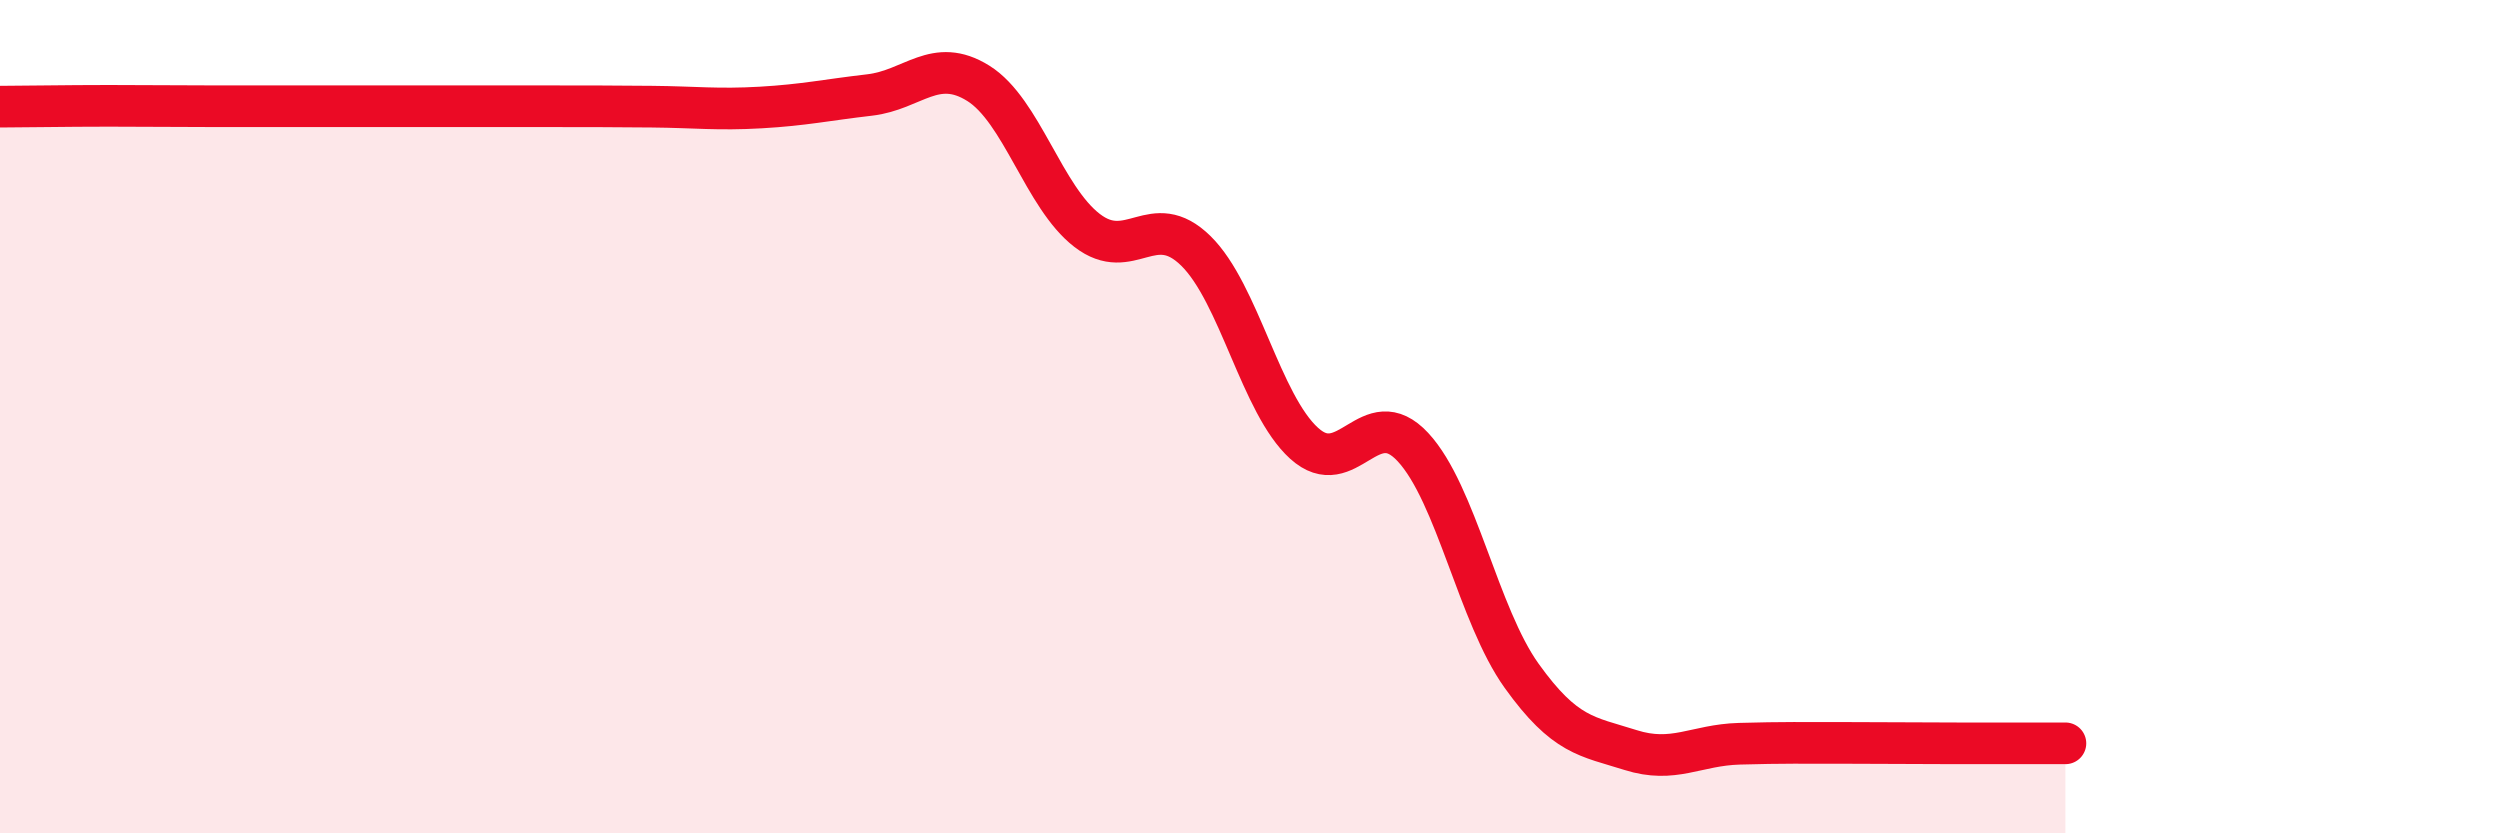
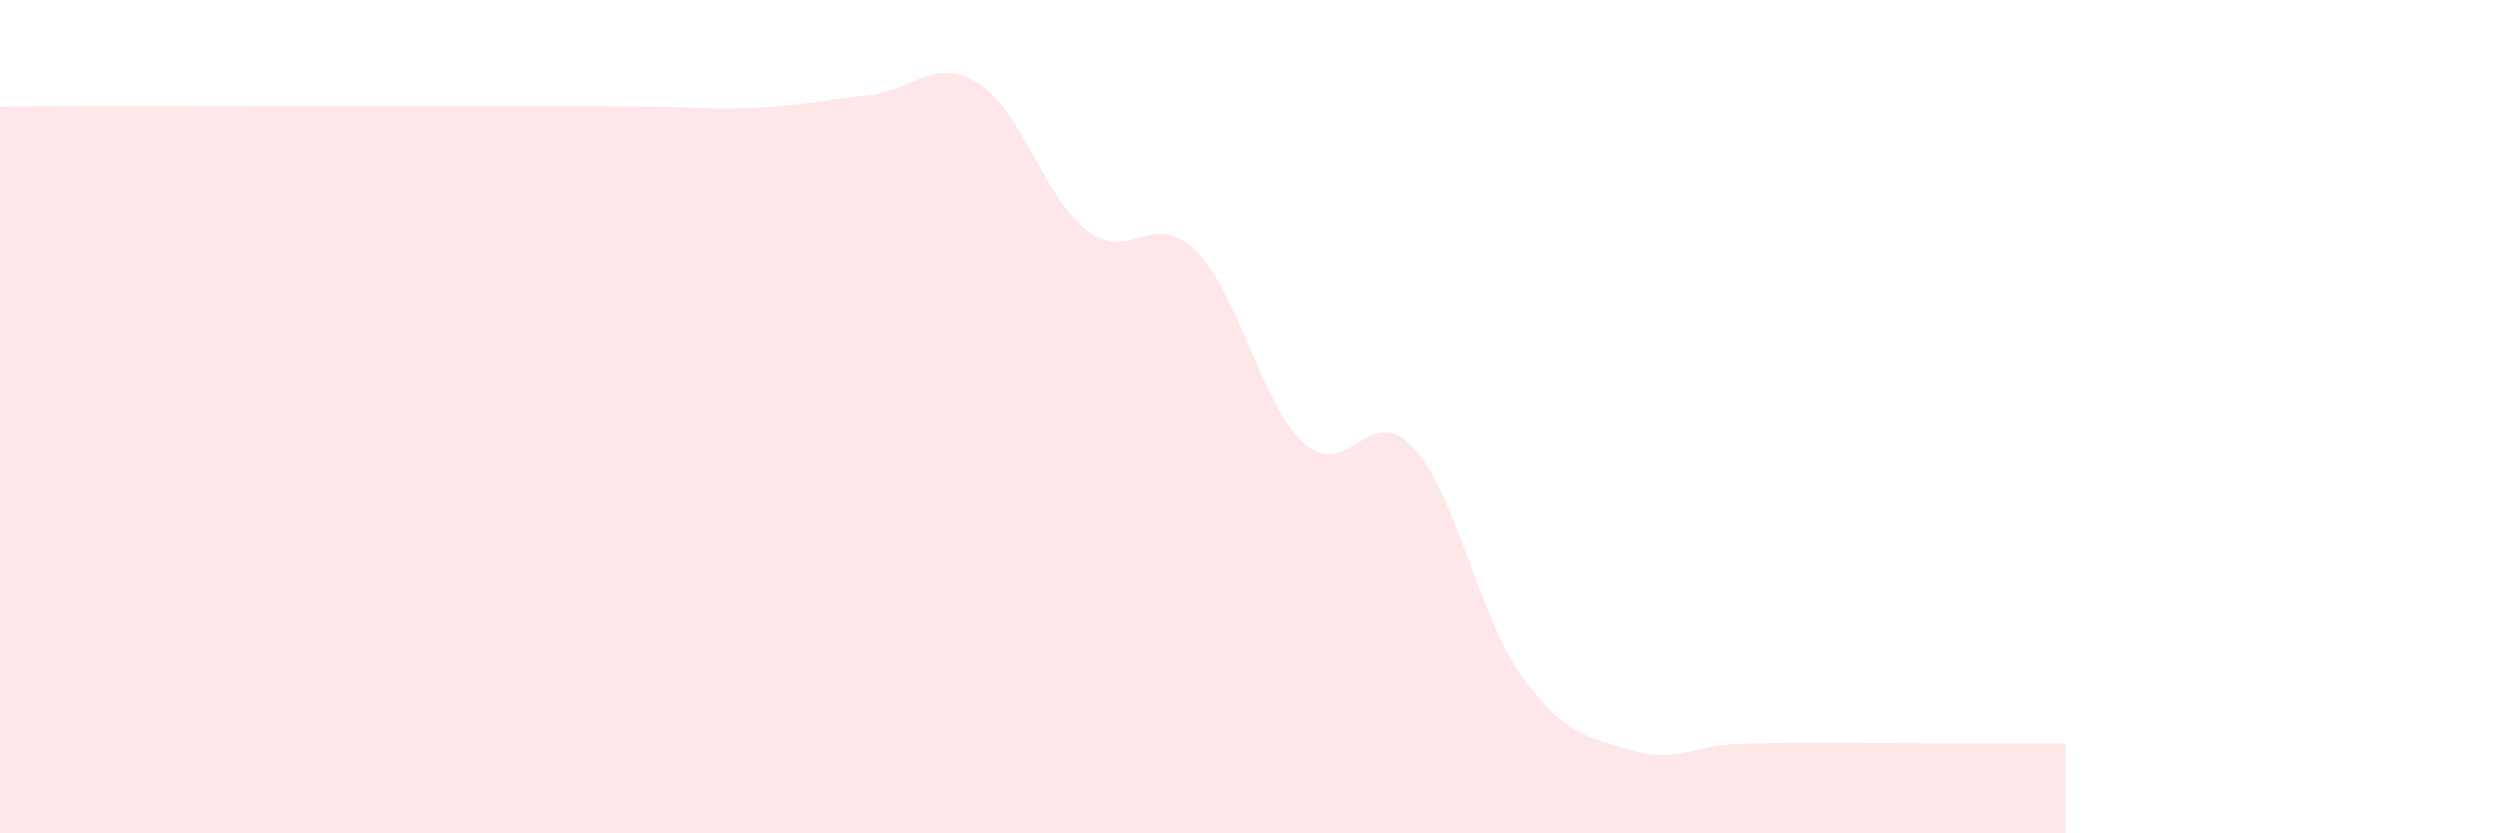
<svg xmlns="http://www.w3.org/2000/svg" width="60" height="20" viewBox="0 0 60 20">
-   <path d="M 0,2.56 C 0.52,2.56 1.57,2.54 2.61,2.54 C 3.65,2.54 4.18,2.55 5.22,2.55 C 6.26,2.55 6.79,2.55 7.83,2.55 C 8.87,2.55 9.39,2.55 10.43,2.55 C 11.47,2.55 12,2.55 13.04,2.55 C 14.08,2.55 14.61,2.55 15.65,2.56 C 16.69,2.57 17.22,2.64 18.26,2.58 C 19.3,2.52 19.83,2.4 20.87,2.28 C 21.91,2.16 22.44,1.35 23.48,2 C 24.52,2.65 25.05,4.73 26.09,5.53 C 27.13,6.33 27.66,5 28.7,6.02 C 29.74,7.04 30.26,9.7 31.3,10.64 C 32.34,11.58 32.87,9.61 33.91,10.73 C 34.95,11.85 35.48,14.77 36.52,16.22 C 37.56,17.67 38.09,17.67 39.13,18 C 40.17,18.33 40.7,17.88 41.74,17.85 C 42.78,17.82 43.31,17.83 44.35,17.83 C 45.39,17.83 45.92,17.84 46.96,17.84 C 48,17.84 49.05,17.84 49.57,17.84L49.57 20L0 20Z" fill="#EB0A25" opacity="0.1" stroke-linecap="round" stroke-linejoin="round" />
-   <path d="M 0,2.56 C 0.52,2.56 1.57,2.54 2.61,2.54 C 3.65,2.54 4.18,2.55 5.22,2.55 C 6.26,2.55 6.79,2.55 7.83,2.55 C 8.87,2.55 9.39,2.55 10.43,2.55 C 11.47,2.55 12,2.55 13.04,2.55 C 14.08,2.55 14.61,2.55 15.65,2.56 C 16.69,2.57 17.22,2.64 18.26,2.58 C 19.3,2.52 19.83,2.4 20.87,2.28 C 21.91,2.16 22.44,1.35 23.48,2 C 24.52,2.65 25.05,4.73 26.09,5.53 C 27.13,6.33 27.66,5 28.7,6.02 C 29.74,7.04 30.26,9.7 31.3,10.64 C 32.34,11.58 32.87,9.61 33.91,10.73 C 34.95,11.85 35.48,14.77 36.52,16.22 C 37.56,17.67 38.09,17.67 39.13,18 C 40.17,18.33 40.7,17.88 41.74,17.85 C 42.78,17.82 43.31,17.83 44.35,17.83 C 45.39,17.83 45.92,17.84 46.96,17.84 C 48,17.84 49.05,17.84 49.57,17.84" stroke="#EB0A25" stroke-width="1" fill="none" stroke-linecap="round" stroke-linejoin="round" />
+   <path d="M 0,2.56 C 0.52,2.56 1.57,2.54 2.61,2.54 C 6.26,2.55 6.79,2.55 7.83,2.55 C 8.87,2.55 9.39,2.55 10.43,2.55 C 11.47,2.55 12,2.55 13.04,2.55 C 14.08,2.55 14.61,2.55 15.65,2.56 C 16.69,2.57 17.22,2.64 18.26,2.58 C 19.3,2.52 19.83,2.4 20.87,2.28 C 21.91,2.16 22.44,1.35 23.48,2 C 24.52,2.65 25.05,4.73 26.09,5.53 C 27.13,6.33 27.66,5 28.7,6.02 C 29.74,7.04 30.26,9.7 31.3,10.64 C 32.34,11.58 32.87,9.61 33.91,10.73 C 34.95,11.85 35.48,14.77 36.52,16.22 C 37.56,17.67 38.09,17.67 39.13,18 C 40.17,18.33 40.7,17.88 41.74,17.85 C 42.78,17.82 43.31,17.83 44.35,17.83 C 45.39,17.83 45.92,17.84 46.96,17.84 C 48,17.84 49.05,17.84 49.57,17.84L49.57 20L0 20Z" fill="#EB0A25" opacity="0.1" stroke-linecap="round" stroke-linejoin="round" />
</svg>